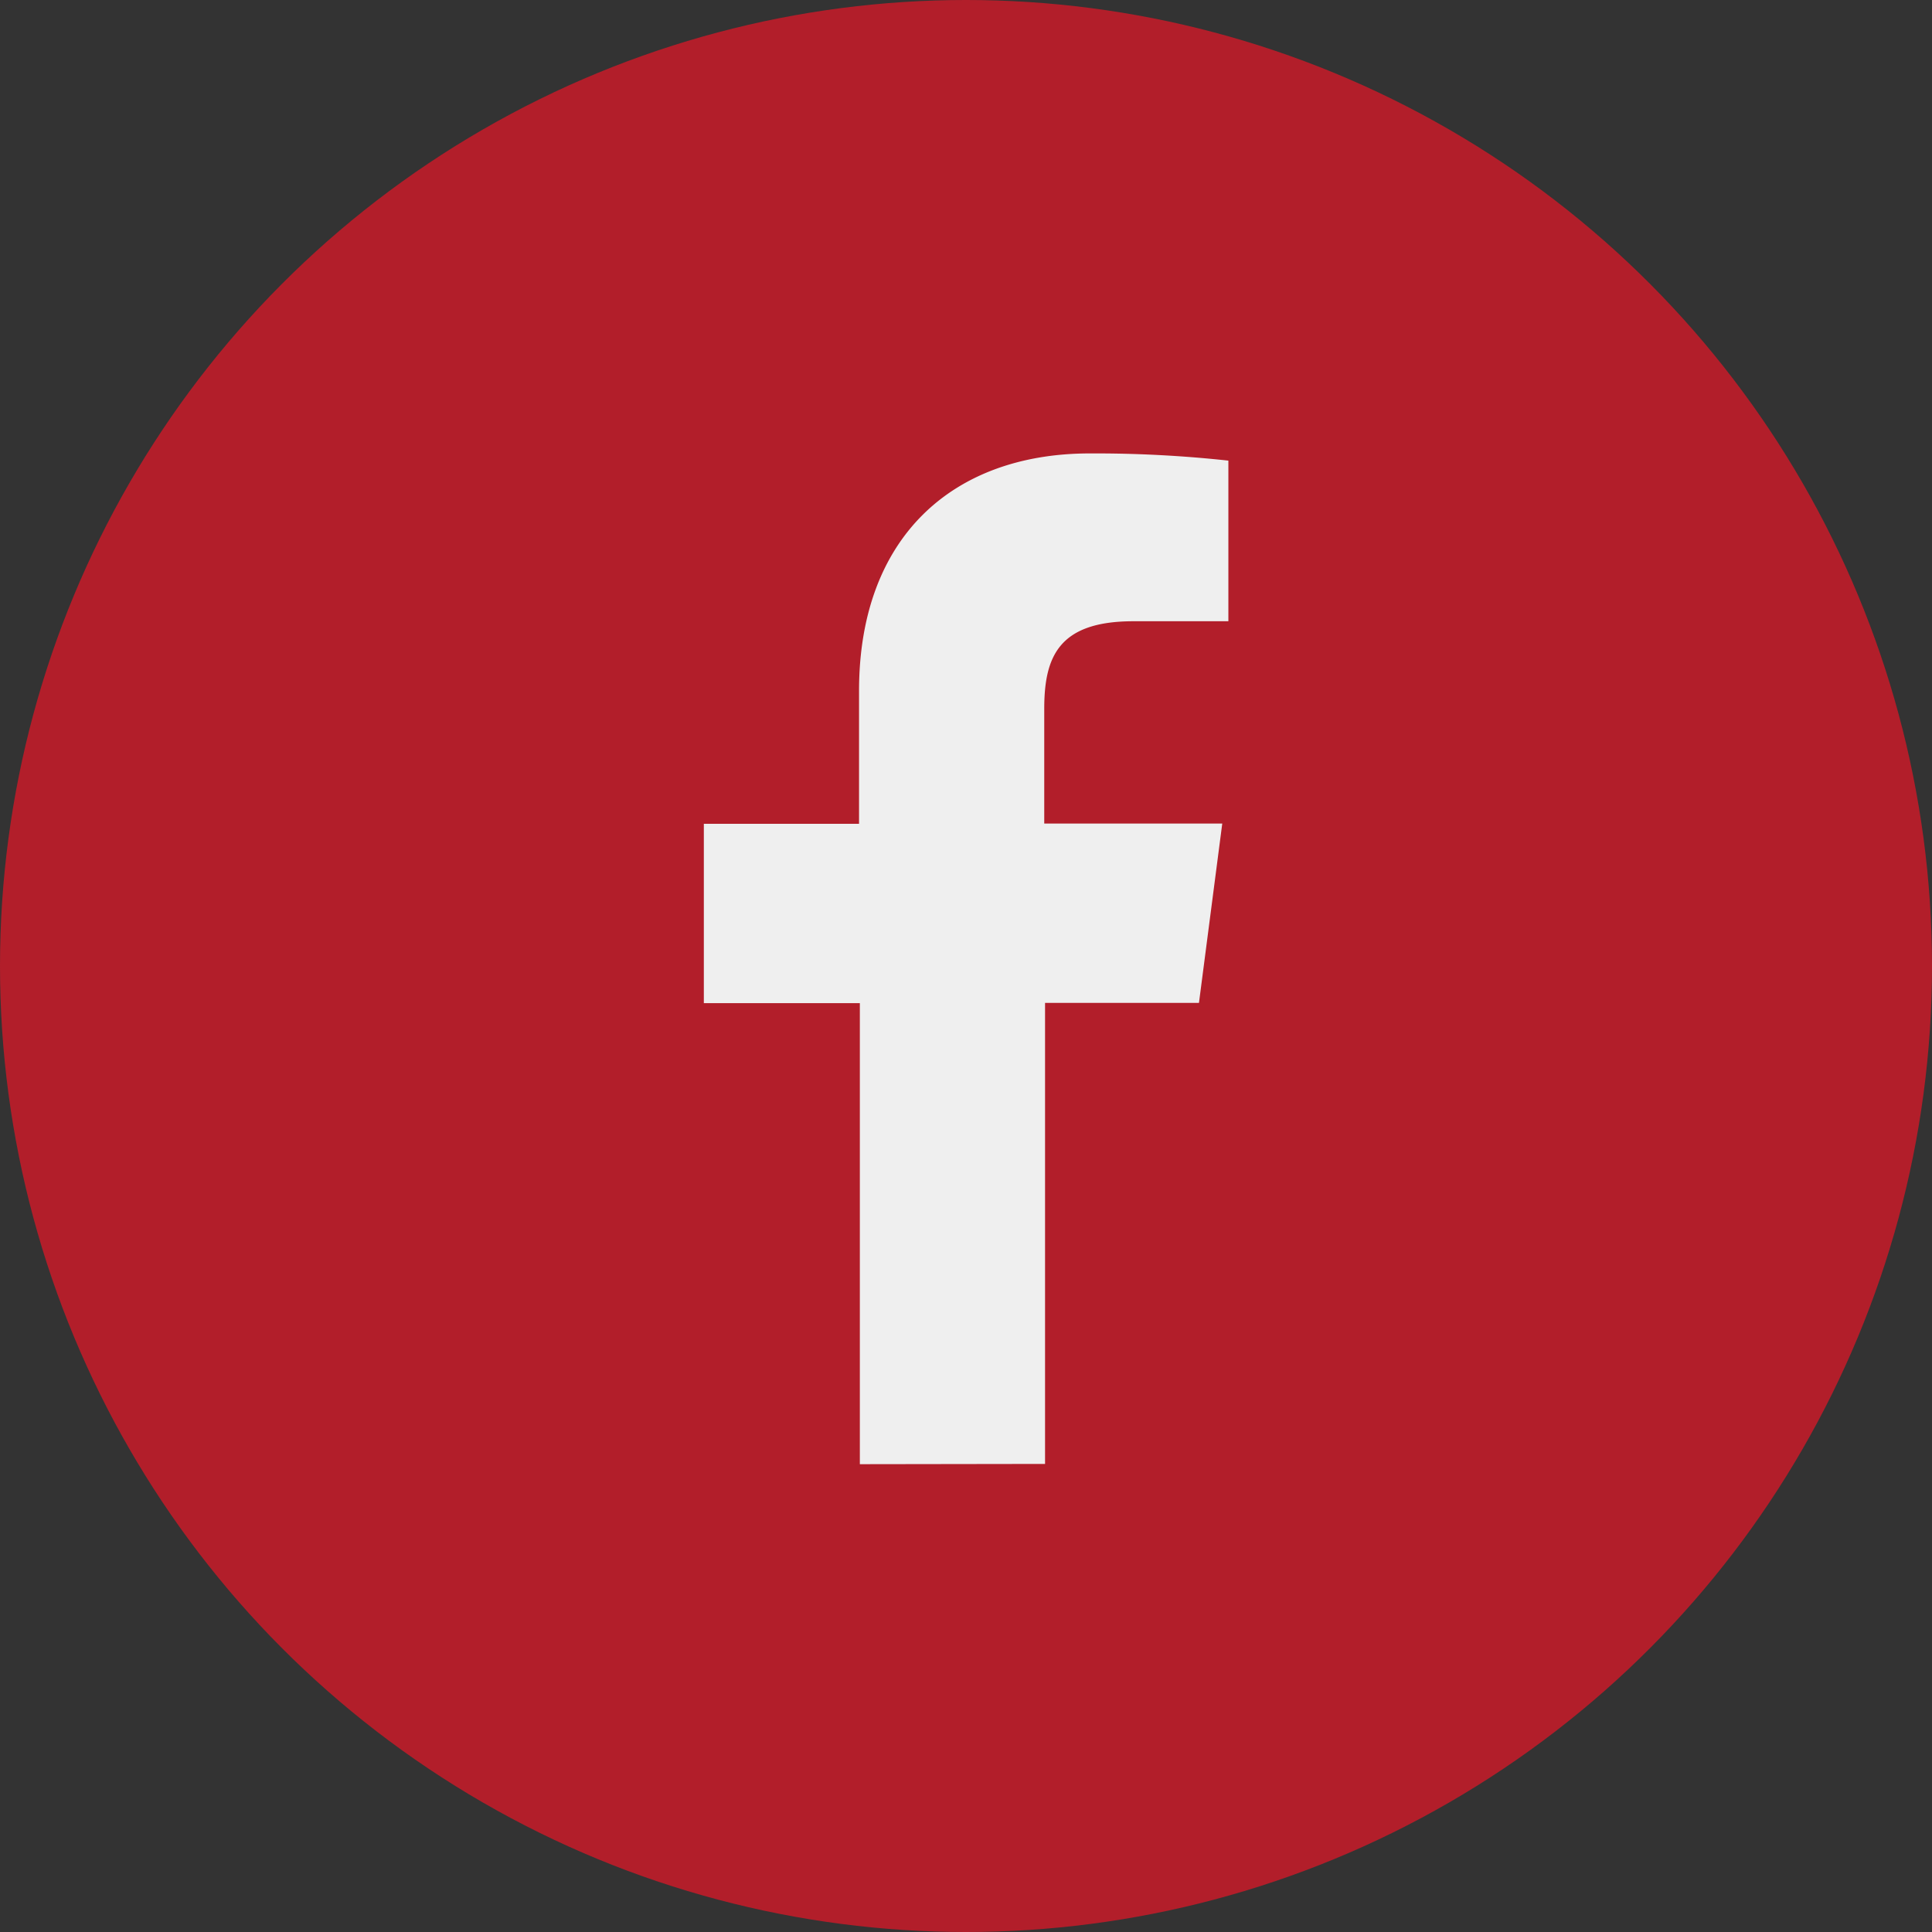
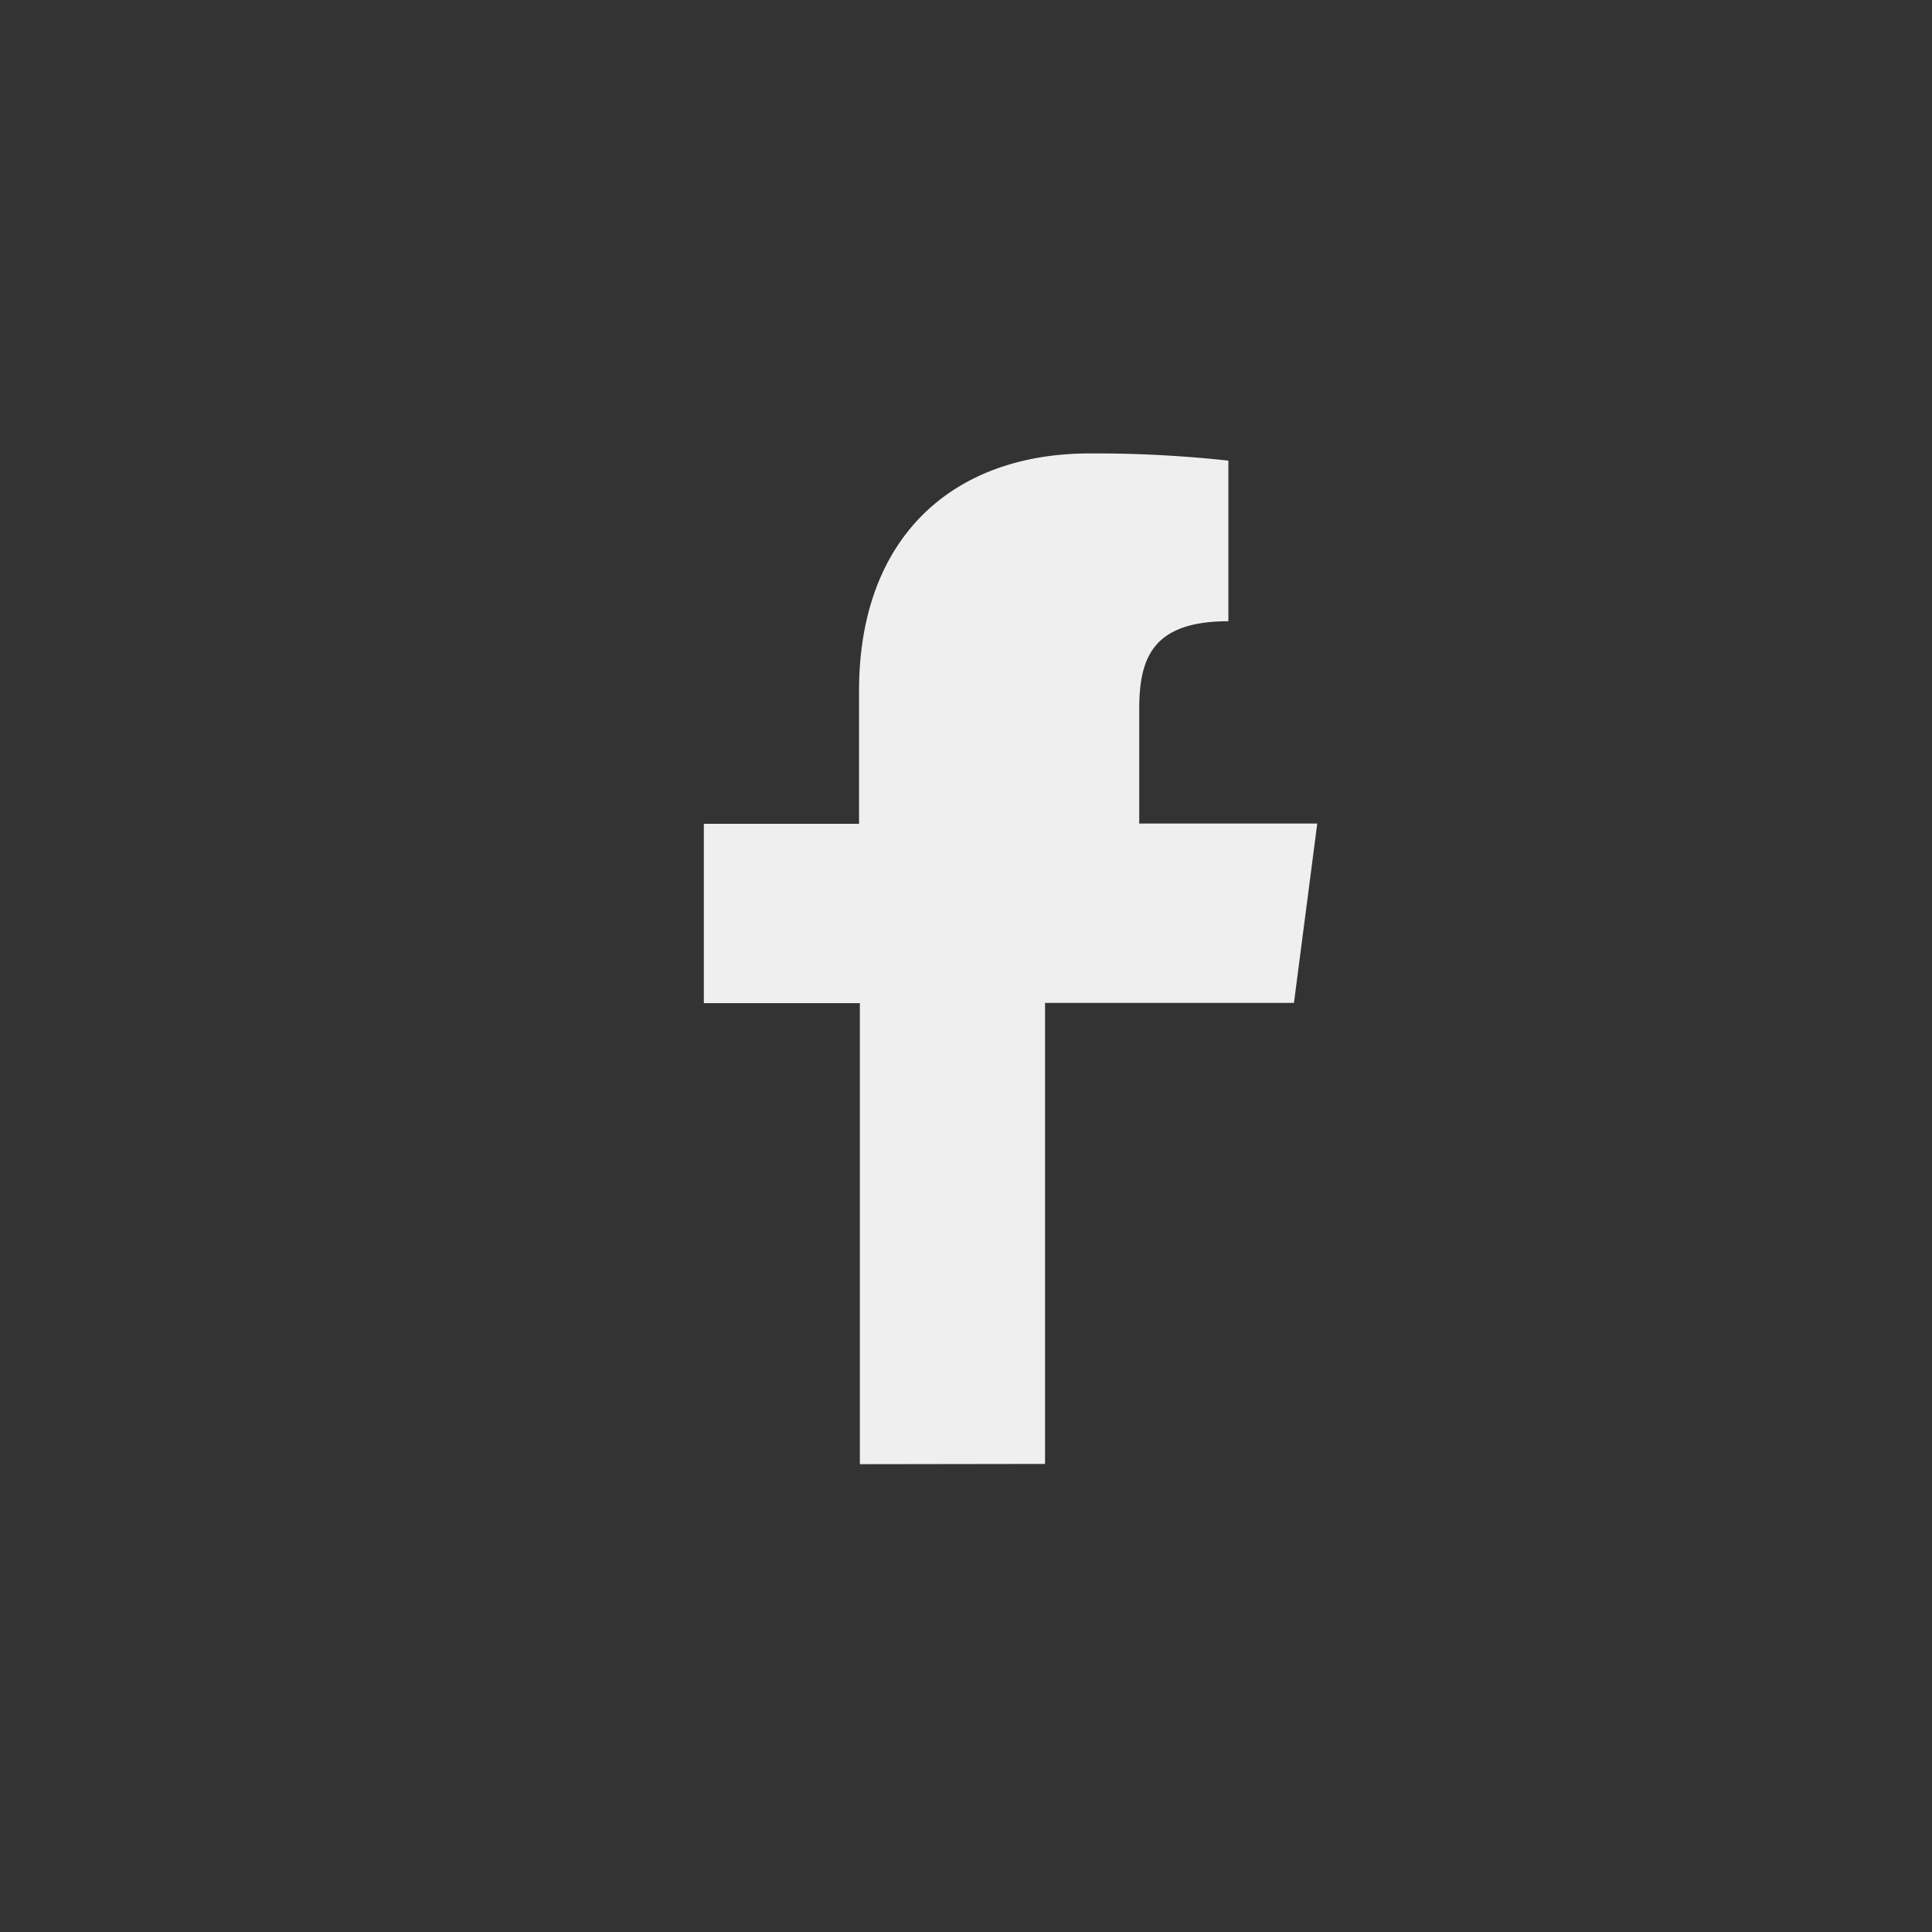
<svg xmlns="http://www.w3.org/2000/svg" width="36" height="36" viewBox="0 0 36 36">
  <rect x="0" y="0" width="36" height="36" fill="#333333" stroke="none" />
  <g id="Group_255" data-name="Group 255" transform="translate(-1657.65 -12.403)">
-     <circle id="Ellipse_3" data-name="Ellipse 3" cx="18" cy="18" r="18" transform="translate(1657.65 12.403)" fill="#b21e2a" />
-     <path id="Path_5" data-name="Path 5" d="M33.066,36.152V27.561H30.159V24.219h2.892V21.742c0-2.864,1.747-4.424,4.3-4.424a22.944,22.944,0,0,1,2.582.134v2.993h-1.77c-1.394,0-1.661.664-1.661,1.632v2.138h3.317l-.434,3.341H36.517v8.591Z" transform="translate(1640.606 3.534)" fill="#efefef" />
+     <path id="Path_5" data-name="Path 5" d="M33.066,36.152V27.561H30.159V24.219h2.892V21.742c0-2.864,1.747-4.424,4.3-4.424a22.944,22.944,0,0,1,2.582.134v2.993c-1.394,0-1.661.664-1.661,1.632v2.138h3.317l-.434,3.341H36.517v8.591Z" transform="translate(1640.606 3.534)" fill="#efefef" />
  </g>
</svg>